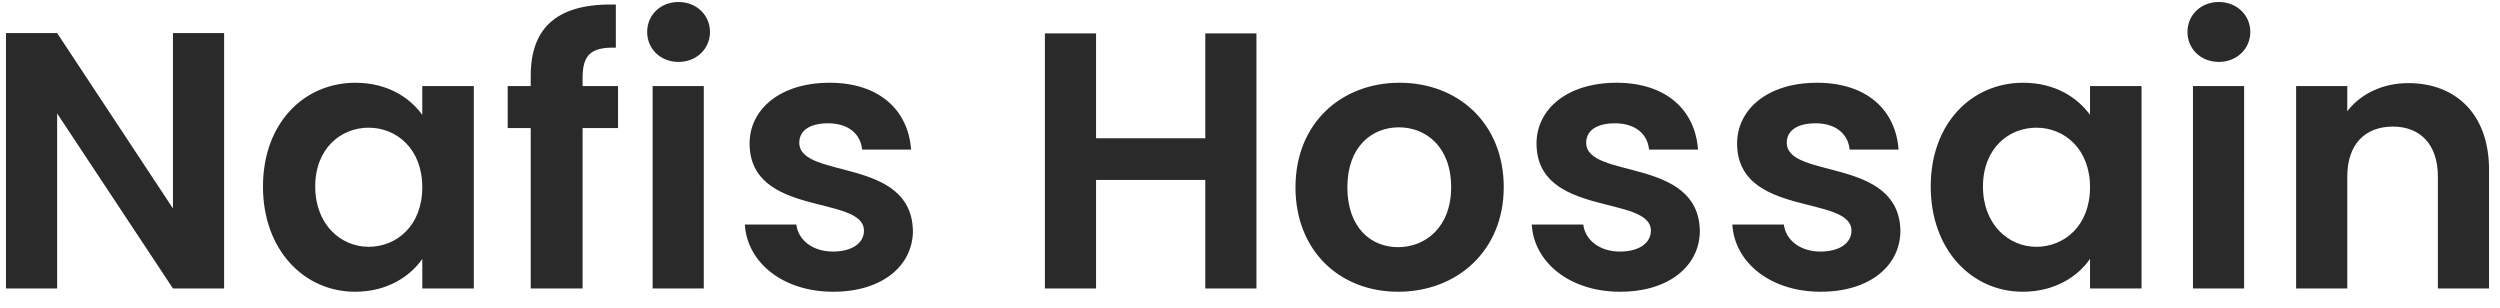
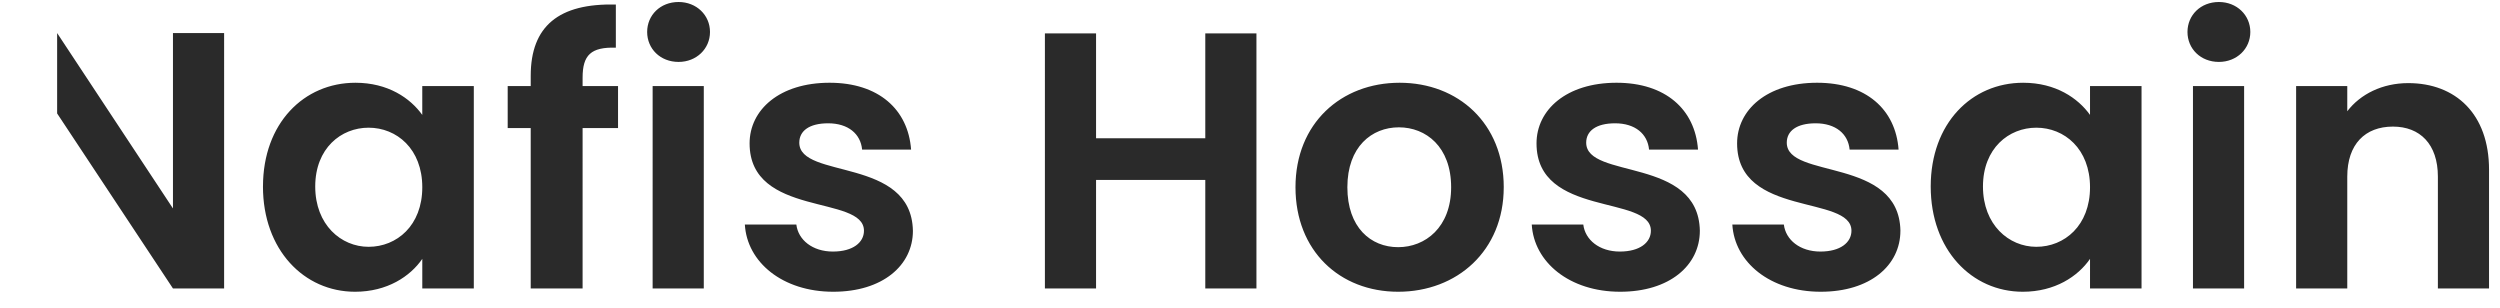
<svg xmlns="http://www.w3.org/2000/svg" width="130" height="16" viewBox="0 0 130 16" fill="none">
-   <path d="M8.994 1.719v9.12l-6.023-9.12H.311V15h2.66V5.899L8.994 15h2.66V1.719h-2.66zm4.68 7.98c0 3.287 2.129 5.472 4.789 5.472 1.672 0 2.869-.798 3.496-1.71V15h2.679V4.474h-2.68v1.501c-.626-.874-1.785-1.672-3.476-1.672-2.68 0-4.807 2.109-4.807 5.396zm8.285.038c0 1.995-1.33 3.097-2.793 3.097-1.425 0-2.774-1.14-2.774-3.135 0-1.995 1.349-3.059 2.774-3.059 1.463 0 2.793 1.102 2.793 3.097zM27.597 15h2.698V6.659h1.843V4.474h-1.843v-.437c0-1.178.437-1.596 1.729-1.558V.237c-2.964-.076-4.427 1.121-4.427 3.705v.532H26.4v2.185h1.197V15zm6.34 0h2.66V4.474h-2.66V15zm1.35-11.78c.93 0 1.633-.684 1.633-1.558S36.217.104 35.286.104c-.95 0-1.634.684-1.634 1.558s.684 1.558 1.634 1.558zm12.184 8.778c-.075-3.857-5.908-2.66-5.908-4.579 0-.608.512-1.007 1.5-1.007 1.045 0 1.691.551 1.767 1.368h2.547c-.153-2.09-1.692-3.477-4.238-3.477-2.603 0-4.16 1.406-4.16 3.154 0 3.857 5.947 2.66 5.947 4.541 0 .608-.57 1.083-1.616 1.083-1.064 0-1.805-.608-1.9-1.406h-2.678c.114 1.957 1.956 3.496 4.598 3.496 2.565 0 4.142-1.368 4.142-3.173zM62.675 15h2.66V1.738h-2.66v5.453h-5.68V1.738h-2.66V15h2.66V9.357h5.68V15zm15.52-5.263c0-3.325-2.375-5.434-5.415-5.434s-5.415 2.109-5.415 5.434c0 3.306 2.299 5.434 5.339 5.434 3.059 0 5.49-2.128 5.49-5.434zm-8.132 0c0-2.109 1.272-3.116 2.678-3.116s2.718 1.007 2.718 3.116c0 2.09-1.35 3.116-2.755 3.116-1.425 0-2.641-1.026-2.641-3.116zm18.329 2.261c-.076-3.857-5.91-2.66-5.91-4.579 0-.608.514-1.007 1.502-1.007 1.045 0 1.69.551 1.767 1.368h2.546c-.152-2.09-1.691-3.477-4.237-3.477-2.603 0-4.161 1.406-4.161 3.154 0 3.857 5.947 2.66 5.947 4.541 0 .608-.57 1.083-1.615 1.083-1.064 0-1.805-.608-1.9-1.406h-2.68c.115 1.957 1.958 3.496 4.599 3.496 2.565 0 4.142-1.368 4.142-3.173zm10.43 0c-.077-3.857-5.91-2.66-5.91-4.579 0-.608.513-1.007 1.501-1.007 1.045 0 1.691.551 1.767 1.368h2.546c-.152-2.09-1.69-3.477-4.237-3.477-2.603 0-4.16 1.406-4.16 3.154 0 3.857 5.946 2.66 5.946 4.541 0 .608-.57 1.083-1.615 1.083-1.064 0-1.805-.608-1.9-1.406h-2.679c.114 1.957 1.957 3.496 4.598 3.496 2.565 0 4.142-1.368 4.142-3.173zm1.575-2.299c0 3.287 2.128 5.472 4.788 5.472 1.672 0 2.869-.798 3.496-1.71V15h2.679V4.474h-2.679v1.501c-.627-.874-1.786-1.672-3.477-1.672-2.679 0-4.807 2.109-4.807 5.396zm8.284.038c0 1.995-1.33 3.097-2.793 3.097-1.425 0-2.774-1.14-2.774-3.135 0-1.995 1.349-3.059 2.774-3.059 1.463 0 2.793 1.102 2.793 3.097zM114.034 15h2.66V4.474h-2.66V15zm1.349-11.78c.931 0 1.634-.684 1.634-1.558s-.703-1.558-1.634-1.558c-.95 0-1.634.684-1.634 1.558s.684 1.558 1.634 1.558zM126.77 15h2.66V8.825c0-2.907-1.748-4.503-4.199-4.503-1.349 0-2.489.57-3.173 1.463V4.474h-2.66V15h2.66V9.186c0-1.691.931-2.603 2.375-2.603 1.406 0 2.337.912 2.337 2.603V15z" fill="#2A2A2A" />
+   <path d="M8.994 1.719v9.12l-6.023-9.12H.311h2.66V5.899L8.994 15h2.66V1.719h-2.66zm4.68 7.98c0 3.287 2.129 5.472 4.789 5.472 1.672 0 2.869-.798 3.496-1.71V15h2.679V4.474h-2.68v1.501c-.626-.874-1.785-1.672-3.476-1.672-2.68 0-4.807 2.109-4.807 5.396zm8.285.038c0 1.995-1.33 3.097-2.793 3.097-1.425 0-2.774-1.14-2.774-3.135 0-1.995 1.349-3.059 2.774-3.059 1.463 0 2.793 1.102 2.793 3.097zM27.597 15h2.698V6.659h1.843V4.474h-1.843v-.437c0-1.178.437-1.596 1.729-1.558V.237c-2.964-.076-4.427 1.121-4.427 3.705v.532H26.4v2.185h1.197V15zm6.34 0h2.66V4.474h-2.66V15zm1.35-11.78c.93 0 1.633-.684 1.633-1.558S36.217.104 35.286.104c-.95 0-1.634.684-1.634 1.558s.684 1.558 1.634 1.558zm12.184 8.778c-.075-3.857-5.908-2.66-5.908-4.579 0-.608.512-1.007 1.5-1.007 1.045 0 1.691.551 1.767 1.368h2.547c-.153-2.09-1.692-3.477-4.238-3.477-2.603 0-4.16 1.406-4.16 3.154 0 3.857 5.947 2.66 5.947 4.541 0 .608-.57 1.083-1.616 1.083-1.064 0-1.805-.608-1.9-1.406h-2.678c.114 1.957 1.956 3.496 4.598 3.496 2.565 0 4.142-1.368 4.142-3.173zM62.675 15h2.66V1.738h-2.66v5.453h-5.68V1.738h-2.66V15h2.66V9.357h5.68V15zm15.52-5.263c0-3.325-2.375-5.434-5.415-5.434s-5.415 2.109-5.415 5.434c0 3.306 2.299 5.434 5.339 5.434 3.059 0 5.49-2.128 5.49-5.434zm-8.132 0c0-2.109 1.272-3.116 2.678-3.116s2.718 1.007 2.718 3.116c0 2.09-1.35 3.116-2.755 3.116-1.425 0-2.641-1.026-2.641-3.116zm18.329 2.261c-.076-3.857-5.91-2.66-5.91-4.579 0-.608.514-1.007 1.502-1.007 1.045 0 1.69.551 1.767 1.368h2.546c-.152-2.09-1.691-3.477-4.237-3.477-2.603 0-4.161 1.406-4.161 3.154 0 3.857 5.947 2.66 5.947 4.541 0 .608-.57 1.083-1.615 1.083-1.064 0-1.805-.608-1.9-1.406h-2.68c.115 1.957 1.958 3.496 4.599 3.496 2.565 0 4.142-1.368 4.142-3.173zm10.43 0c-.077-3.857-5.91-2.66-5.91-4.579 0-.608.513-1.007 1.501-1.007 1.045 0 1.691.551 1.767 1.368h2.546c-.152-2.09-1.69-3.477-4.237-3.477-2.603 0-4.16 1.406-4.16 3.154 0 3.857 5.946 2.66 5.946 4.541 0 .608-.57 1.083-1.615 1.083-1.064 0-1.805-.608-1.9-1.406h-2.679c.114 1.957 1.957 3.496 4.598 3.496 2.565 0 4.142-1.368 4.142-3.173zm1.575-2.299c0 3.287 2.128 5.472 4.788 5.472 1.672 0 2.869-.798 3.496-1.71V15h2.679V4.474h-2.679v1.501c-.627-.874-1.786-1.672-3.477-1.672-2.679 0-4.807 2.109-4.807 5.396zm8.284.038c0 1.995-1.33 3.097-2.793 3.097-1.425 0-2.774-1.14-2.774-3.135 0-1.995 1.349-3.059 2.774-3.059 1.463 0 2.793 1.102 2.793 3.097zM114.034 15h2.66V4.474h-2.66V15zm1.349-11.78c.931 0 1.634-.684 1.634-1.558s-.703-1.558-1.634-1.558c-.95 0-1.634.684-1.634 1.558s.684 1.558 1.634 1.558zM126.77 15h2.66V8.825c0-2.907-1.748-4.503-4.199-4.503-1.349 0-2.489.57-3.173 1.463V4.474h-2.66V15h2.66V9.186c0-1.691.931-2.603 2.375-2.603 1.406 0 2.337.912 2.337 2.603V15z" fill="#2A2A2A" />
</svg>